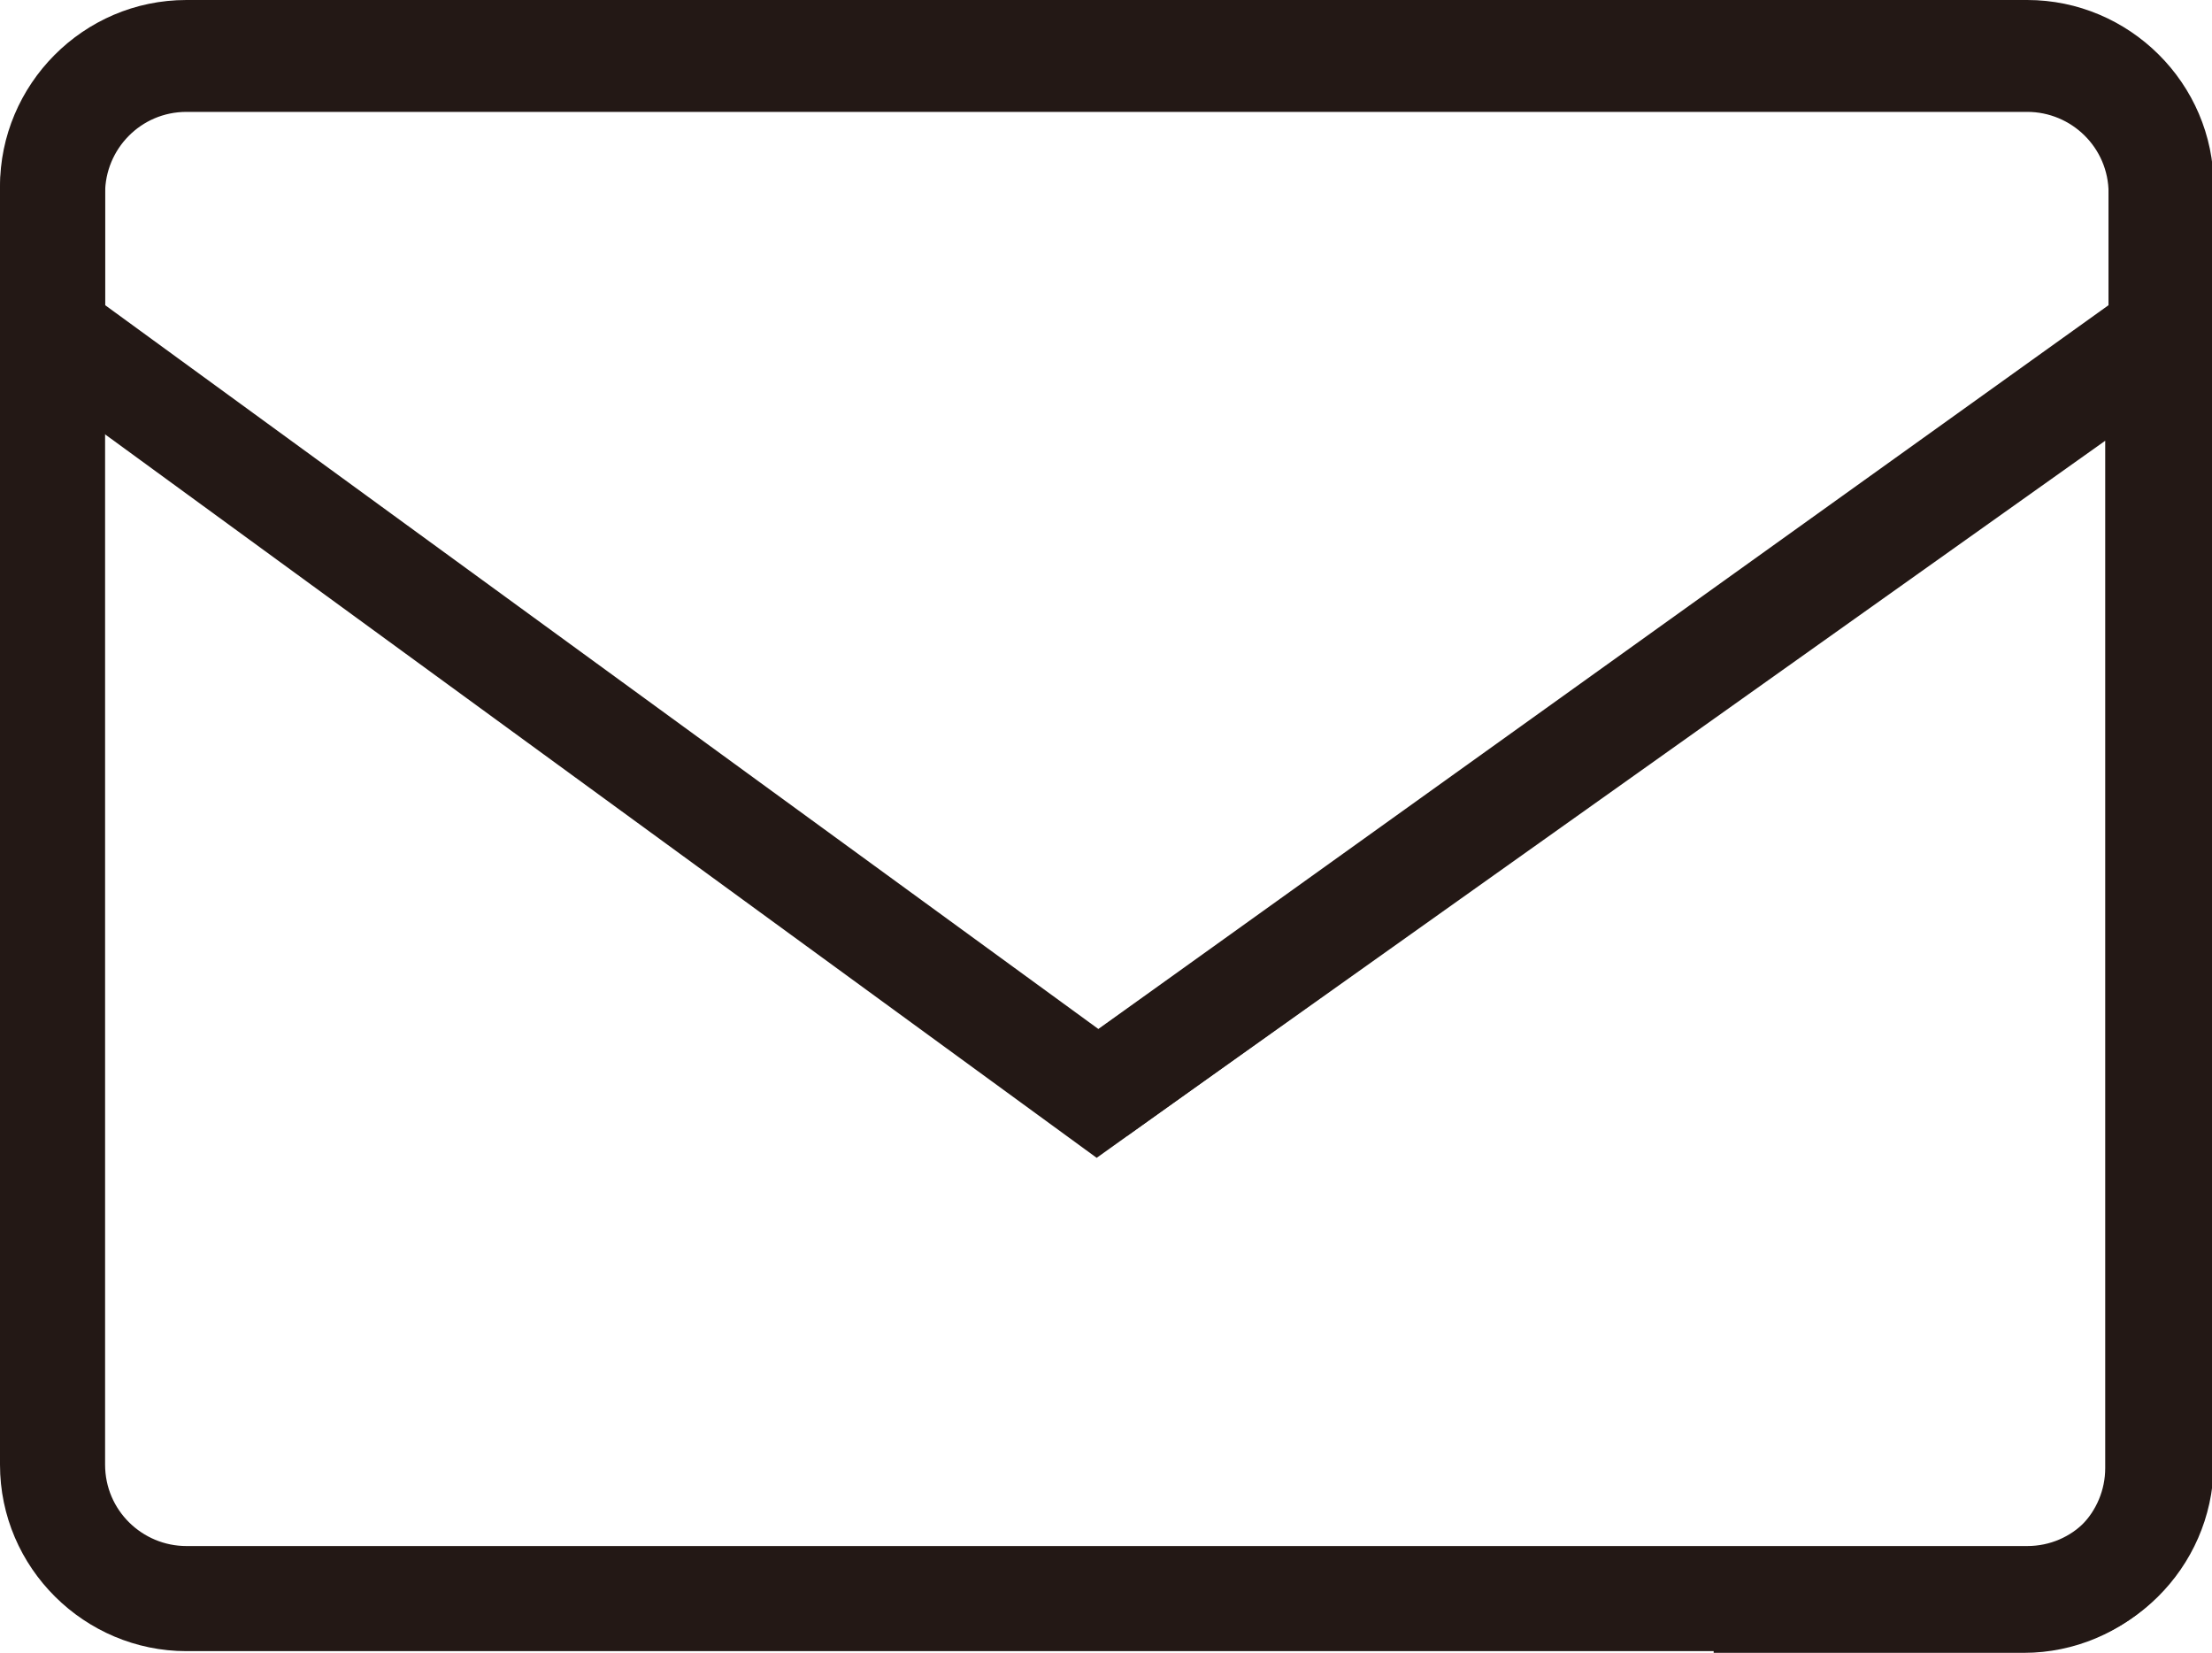
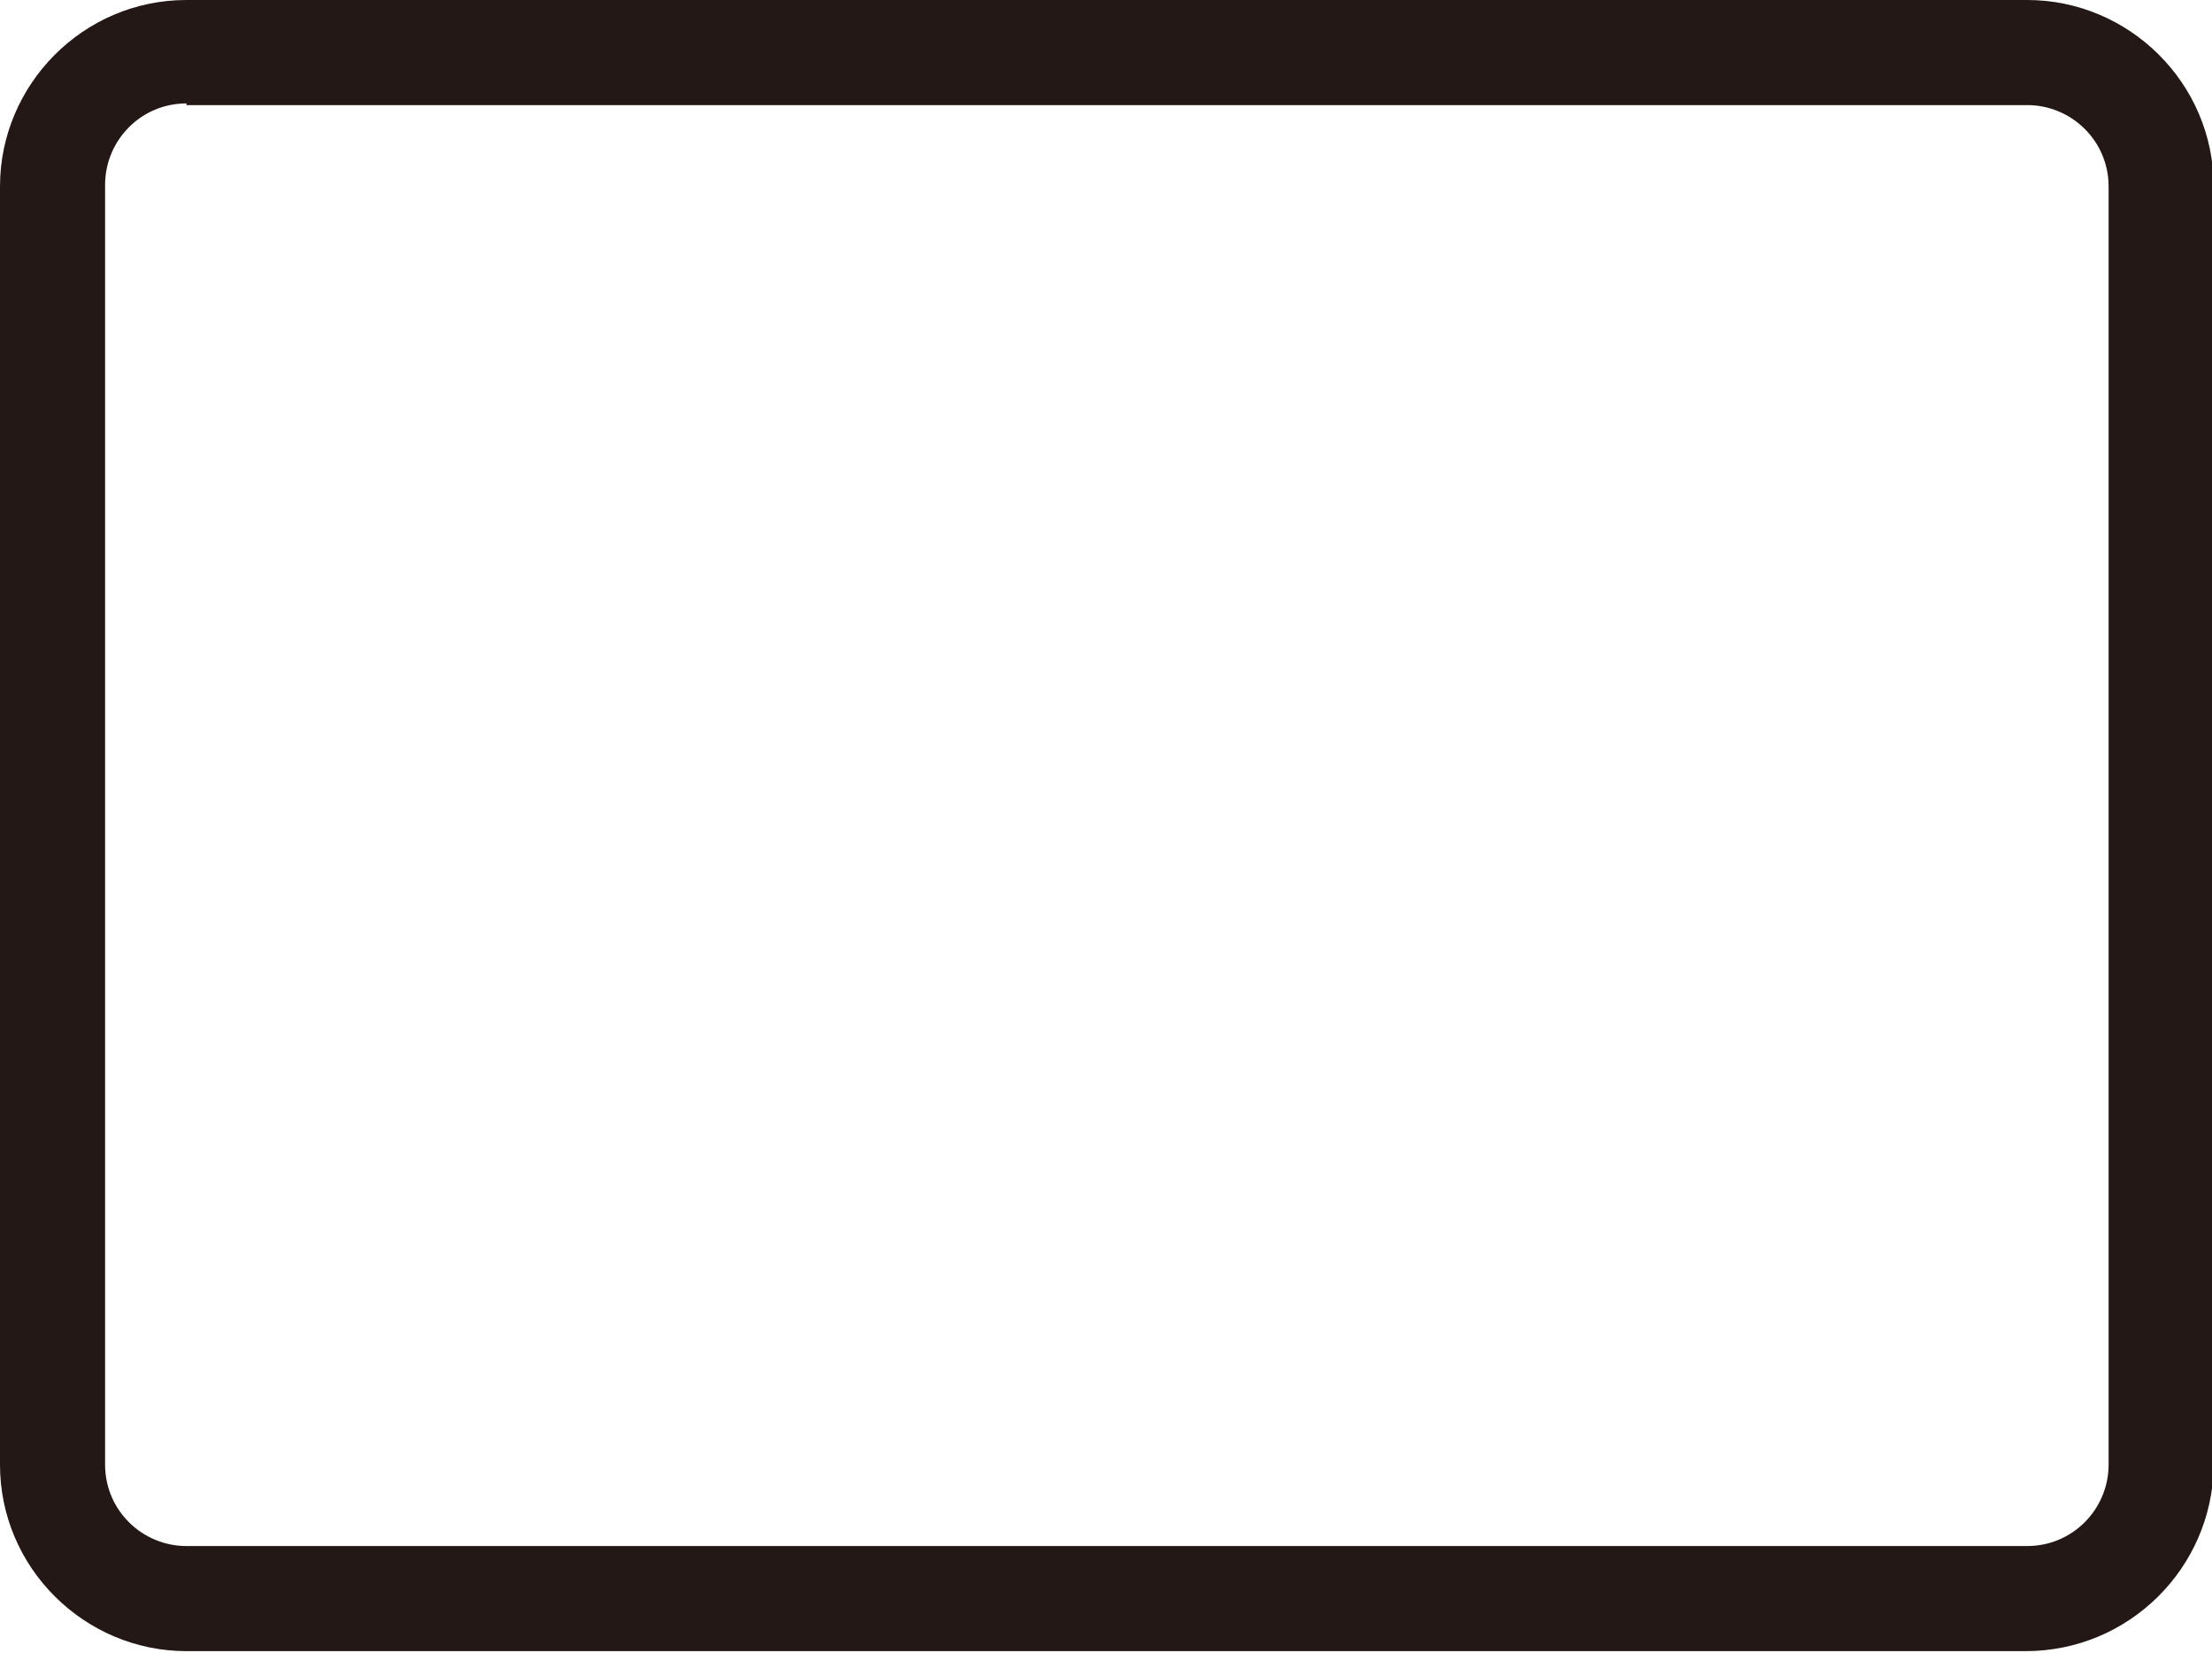
<svg xmlns="http://www.w3.org/2000/svg" version="1.1" id="レイヤー_1" x="0px" y="0px" viewBox="0 0 130.5 97.5" style="enable-background:new 0 0 130.5 97.5;" xml:space="preserve">
  <style type="text/css">
	.st0{fill:#231815;}
</style>
  <g>
    <path class="st0" d="M119.5,97.4H11c-6,0-11-4.9-11-11V11c0-6,4.9-11,11-11h108.6c6,0,11,4.9,11,11v75.5   C130.5,92.5,125.6,97.4,119.5,97.4z M11,6.1c-2.7,0-4.8,2.2-4.8,4.8v75.5c0,2.7,2.2,4.8,4.8,4.8h108.6c2.7,0,4.8-2.2,4.8-4.8V11   c0-2.7-2.2-4.8-4.8-4.8H11z" />
-     <path class="st0" d="M64.7,68.3L0,21.1v-9.7c0-6,4.9-11,11-11h108.6c6,0,11,4.9,11,11v9.8L64.7,68.3z M6.2,18l58.6,42.7L124.4,18   v-6.6c0-2.7-2.2-4.8-4.8-4.8H11c-2.7,0-4.8,2.2-4.8,4.8V18z" />
-     <path class="st0" d="M119.4,97.5h-18.3v-6.1h18.3c2.7,0,4.8-2.2,4.8-4.8V26L66.5,67l-3.5-5l67.4-47.8v72.4   C130.4,92.6,125.4,97.5,119.4,97.5z" />
  </g>
</svg>